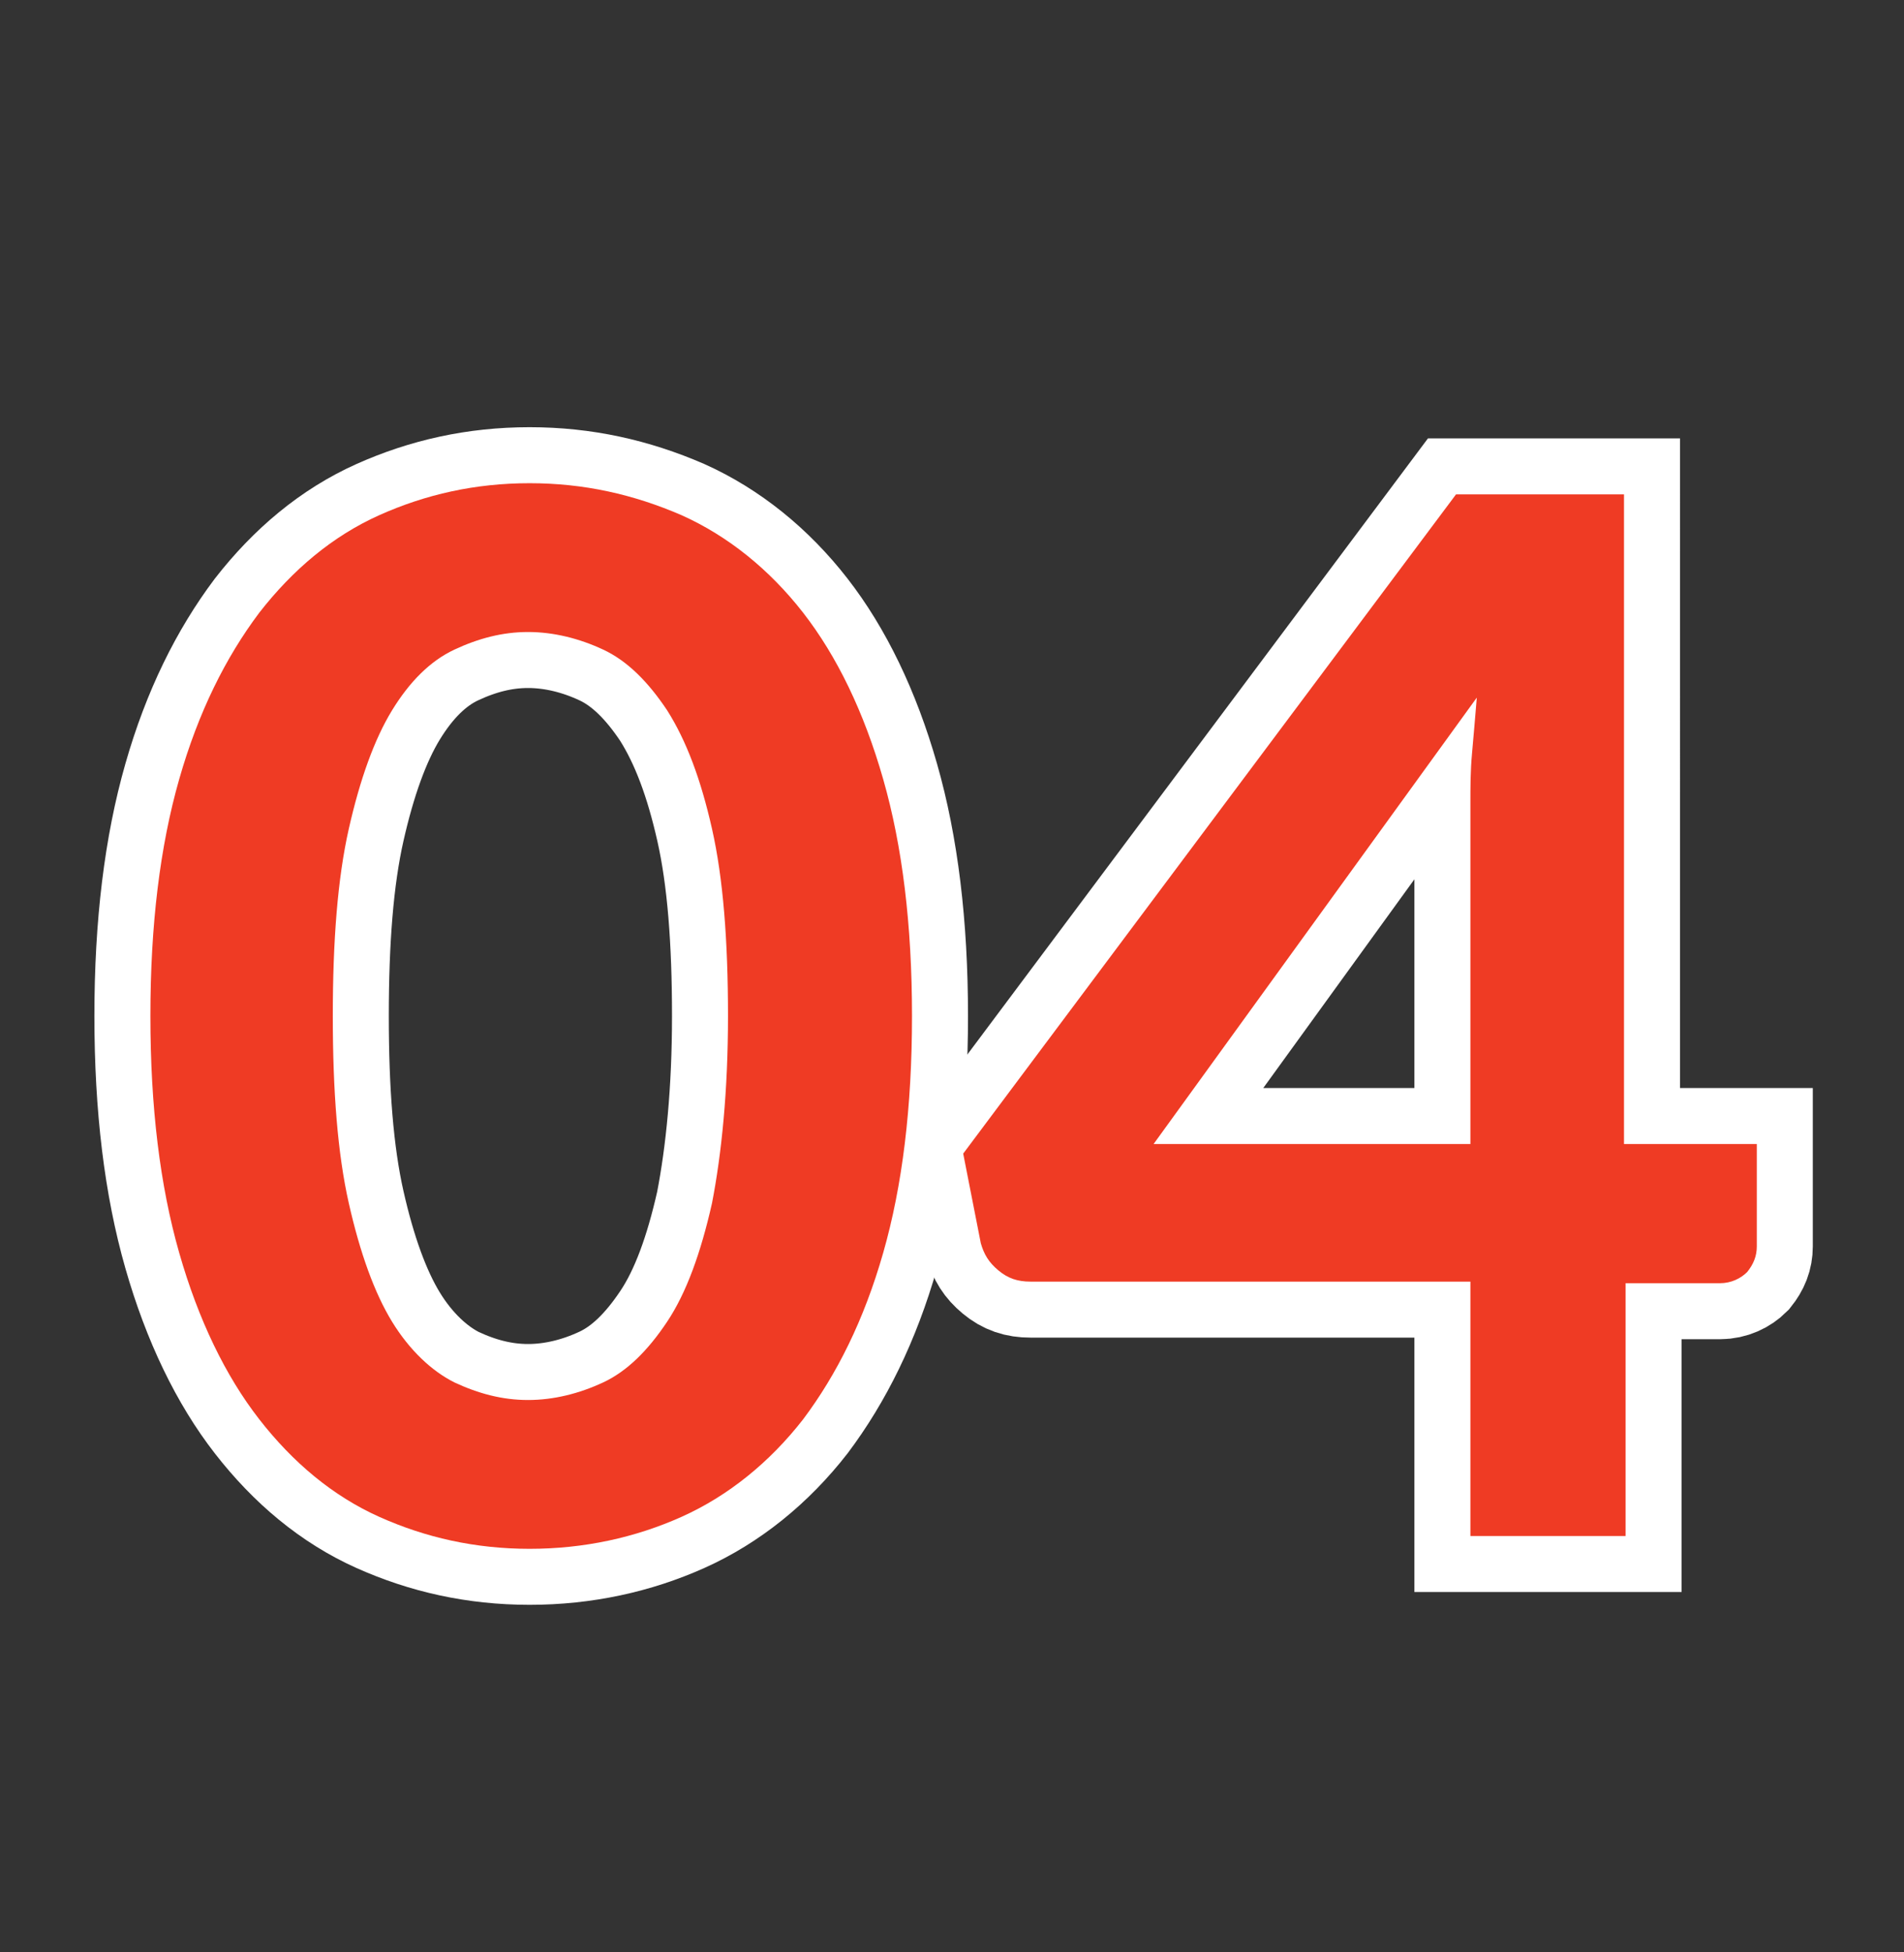
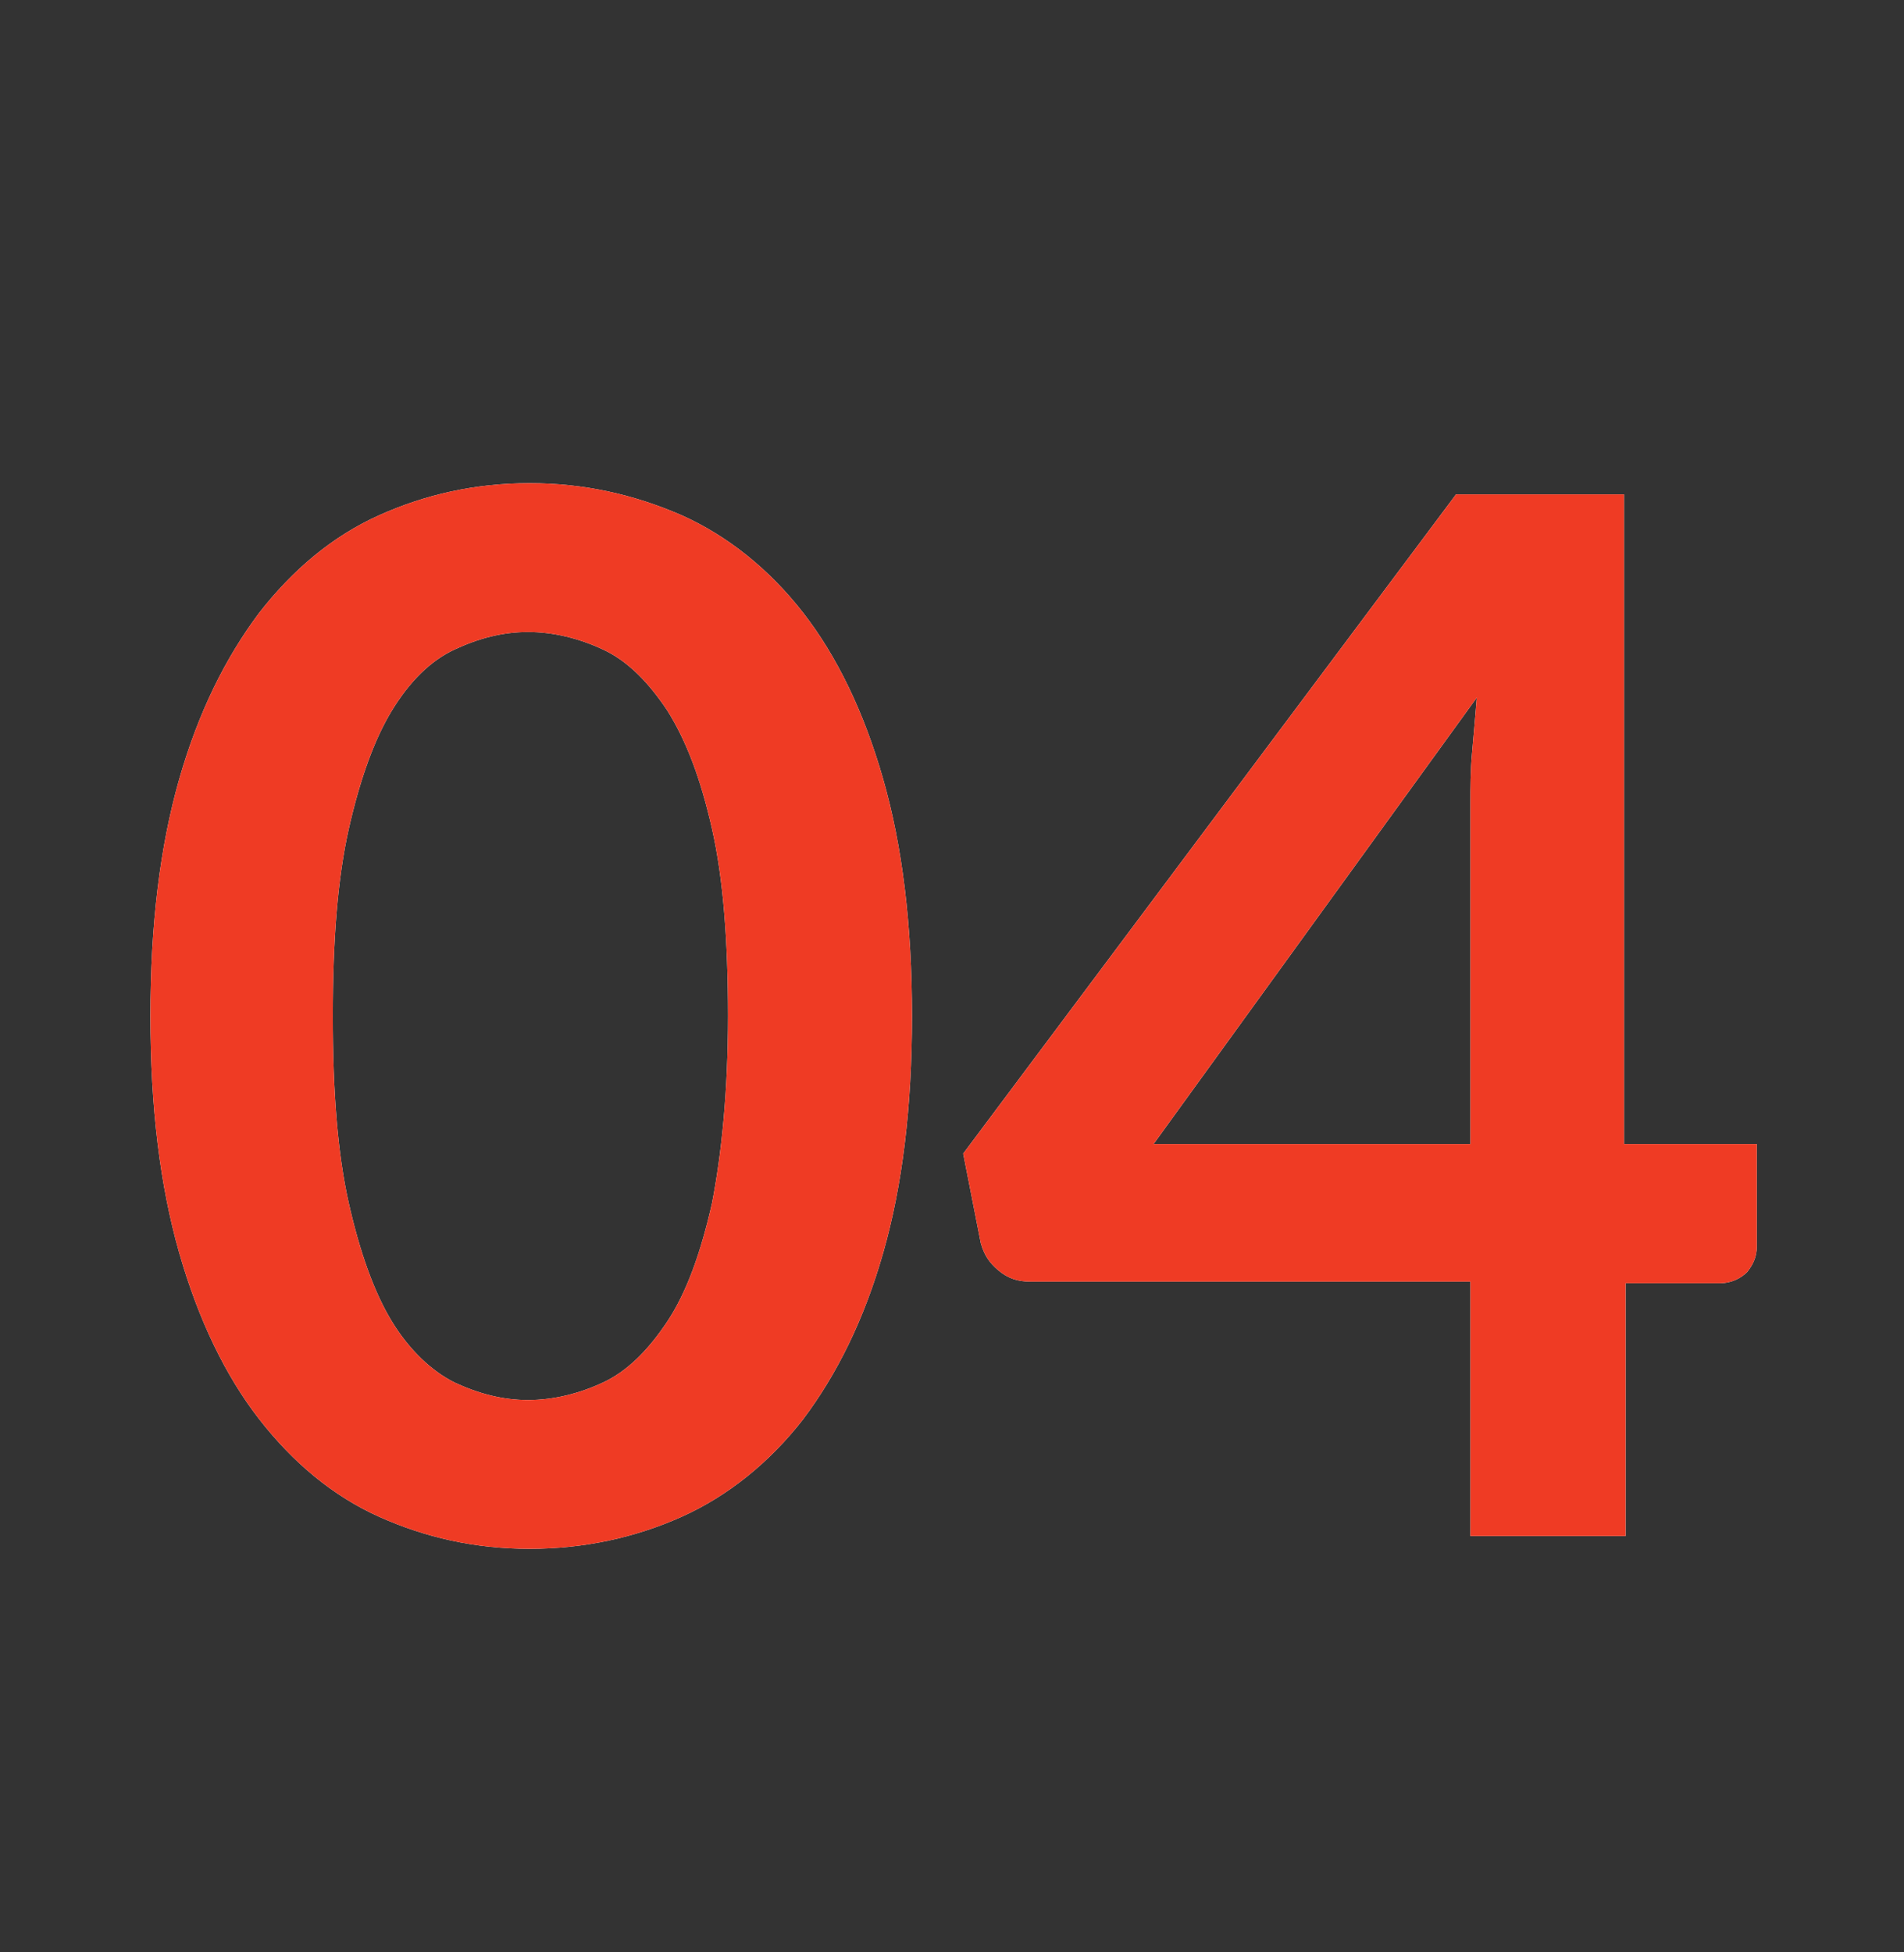
<svg xmlns="http://www.w3.org/2000/svg" version="1.1" id="Layer_1" x="0px" y="0px" viewBox="0 0 119 122" style="enable-background:new 0 0 119 122;" xml:space="preserve">
  <rect x="0" y="0" width="119" height="122" fill="#333333" stroke="none" />
  <style type="text/css">
	.st0{enable-background:new    ;}
	.st1{fill:#FFFFFF;}
	.st2{fill:none;stroke:#FFFFFF;stroke-width:7;}
	.st3{fill:#EF3B24;}
</style>
  <g id="Group_4612" transform="translate(7 7)">
    <g class="st0">
      <path class="st1" d="M50,56.5c0,5.7-0.6,10.6-1.8,14.8c-1.2,4.2-2.9,7.6-5,10.4c-2.1,2.7-4.7,4.8-7.6,6.1c-2.9,1.3-6.1,2-9.5,2    s-6.5-0.7-9.4-2c-2.9-1.3-5.4-3.4-7.5-6.1c-2.1-2.7-3.8-6.2-5-10.4c-1.2-4.2-1.8-9.1-1.8-14.8c0-5.7,0.6-10.6,1.8-14.8    c1.2-4.2,2.9-7.6,5-10.4c2.1-2.7,4.6-4.8,7.5-6.1c2.9-1.3,6-2,9.4-2s6.5,0.7,9.5,2c2.9,1.3,5.5,3.4,7.6,6.1    c2.1,2.7,3.8,6.2,5,10.4S50,50.8,50,56.5z M38.5,56.5c0-4.7-0.3-8.6-1-11.7c-0.7-3.1-1.6-5.5-2.8-7.4c-1.2-1.8-2.5-3.1-4-3.8    c-1.5-0.7-3.1-1.1-4.7-1.1c-1.6,0-3.1,0.4-4.6,1.1c-1.5,0.7-2.8,2-3.9,3.8c-1.1,1.8-2,4.3-2.7,7.4c-0.7,3.1-1,7-1,11.7    c0,4.7,0.3,8.6,1,11.7c0.7,3.1,1.6,5.6,2.7,7.4c1.1,1.8,2.5,3.1,3.9,3.8c1.5,0.7,3,1.1,4.6,1.1c1.6,0,3.2-0.4,4.7-1.1    c1.5-0.7,2.8-2,4-3.8c1.2-1.8,2.1-4.3,2.8-7.4C38.1,65.1,38.5,61.2,38.5,56.5z" />
      <path class="st1" d="M94.6,64.5h8.2v6.4c0,0.6-0.2,1.1-0.6,1.6c-0.4,0.4-1,0.7-1.7,0.7h-5.9V89h-9.7V73.1H57.4    c-0.8,0-1.4-0.2-2-0.7c-0.6-0.5-0.9-1-1.1-1.7l-1.1-5.6l30.8-41.2h10.5V64.5z M84.9,43.2c0-1,0-2,0.1-3.1c0.1-1.1,0.2-2.3,0.3-3.5    L65.1,64.5h19.8V43.2z" />
    </g>
    <g class="st0">
-       <path class="st2" d="M50,56.5c0,5.7-0.6,10.6-1.8,14.8c-1.2,4.2-2.9,7.6-5,10.4c-2.1,2.7-4.7,4.8-7.6,6.1c-2.9,1.3-6.1,2-9.5,2    s-6.5-0.7-9.4-2c-2.9-1.3-5.4-3.4-7.5-6.1c-2.1-2.7-3.8-6.2-5-10.4c-1.2-4.2-1.8-9.1-1.8-14.8c0-5.7,0.6-10.6,1.8-14.8    c1.2-4.2,2.9-7.6,5-10.4c2.1-2.7,4.6-4.8,7.5-6.1c2.9-1.3,6-2,9.4-2s6.5,0.7,9.5,2c2.9,1.3,5.5,3.4,7.6,6.1    c2.1,2.7,3.8,6.2,5,10.4S50,50.8,50,56.5z M38.5,56.5c0-4.7-0.3-8.6-1-11.7c-0.7-3.1-1.6-5.5-2.8-7.4c-1.2-1.8-2.5-3.1-4-3.8    c-1.5-0.7-3.1-1.1-4.7-1.1c-1.6,0-3.1,0.4-4.6,1.1c-1.5,0.7-2.8,2-3.9,3.8c-1.1,1.8-2,4.3-2.7,7.4c-0.7,3.1-1,7-1,11.7    c0,4.7,0.3,8.6,1,11.7c0.7,3.1,1.6,5.6,2.7,7.4c1.1,1.8,2.5,3.1,3.9,3.8c1.5,0.7,3,1.1,4.6,1.1c1.6,0,3.2-0.4,4.7-1.1    c1.5-0.7,2.8-2,4-3.8c1.2-1.8,2.1-4.3,2.8-7.4C38.1,65.1,38.5,61.2,38.5,56.5z" />
-       <path class="st2" d="M94.6,64.5h8.2v6.4c0,0.6-0.2,1.1-0.6,1.6c-0.4,0.4-1,0.7-1.7,0.7h-5.9V89h-9.7V73.1H57.4    c-0.8,0-1.4-0.2-2-0.7c-0.6-0.5-0.9-1-1.1-1.7l-1.1-5.6l30.8-41.2h10.5V64.5z M84.9,43.2c0-1,0-2,0.1-3.1c0.1-1.1,0.2-2.3,0.3-3.5    L65.1,64.5h19.8V43.2z" />
-     </g>
+       </g>
    <g class="st0">
      <path class="st3" d="M50,56.5c0,5.7-0.6,10.6-1.8,14.8c-1.2,4.2-2.9,7.6-5,10.4c-2.1,2.7-4.7,4.8-7.6,6.1c-2.9,1.3-6.1,2-9.5,2    s-6.5-0.7-9.4-2c-2.9-1.3-5.4-3.4-7.5-6.1c-2.1-2.7-3.8-6.2-5-10.4c-1.2-4.2-1.8-9.1-1.8-14.8c0-5.7,0.6-10.6,1.8-14.8    c1.2-4.2,2.9-7.6,5-10.4c2.1-2.7,4.6-4.8,7.5-6.1c2.9-1.3,6-2,9.4-2s6.5,0.7,9.5,2c2.9,1.3,5.5,3.4,7.6,6.1    c2.1,2.7,3.8,6.2,5,10.4S50,50.8,50,56.5z M38.5,56.5c0-4.7-0.3-8.6-1-11.7c-0.7-3.1-1.6-5.5-2.8-7.4c-1.2-1.8-2.5-3.1-4-3.8    c-1.5-0.7-3.1-1.1-4.7-1.1c-1.6,0-3.1,0.4-4.6,1.1c-1.5,0.7-2.8,2-3.9,3.8c-1.1,1.8-2,4.3-2.7,7.4c-0.7,3.1-1,7-1,11.7    c0,4.7,0.3,8.6,1,11.7c0.7,3.1,1.6,5.6,2.7,7.4c1.1,1.8,2.5,3.1,3.9,3.8c1.5,0.7,3,1.1,4.6,1.1c1.6,0,3.2-0.4,4.7-1.1    c1.5-0.7,2.8-2,4-3.8c1.2-1.8,2.1-4.3,2.8-7.4C38.1,65.1,38.5,61.2,38.5,56.5z" />
      <path class="st3" d="M94.6,64.5h8.2v6.4c0,0.6-0.2,1.1-0.6,1.6c-0.4,0.4-1,0.7-1.7,0.7h-5.9V89h-9.7V73.1H57.4    c-0.8,0-1.4-0.2-2-0.7c-0.6-0.5-0.9-1-1.1-1.7l-1.1-5.6l30.8-41.2h10.5V64.5z M84.9,43.2c0-1,0-2,0.1-3.1c0.1-1.1,0.2-2.3,0.3-3.5    L65.1,64.5h19.8V43.2z" />
    </g>
  </g>
</svg>